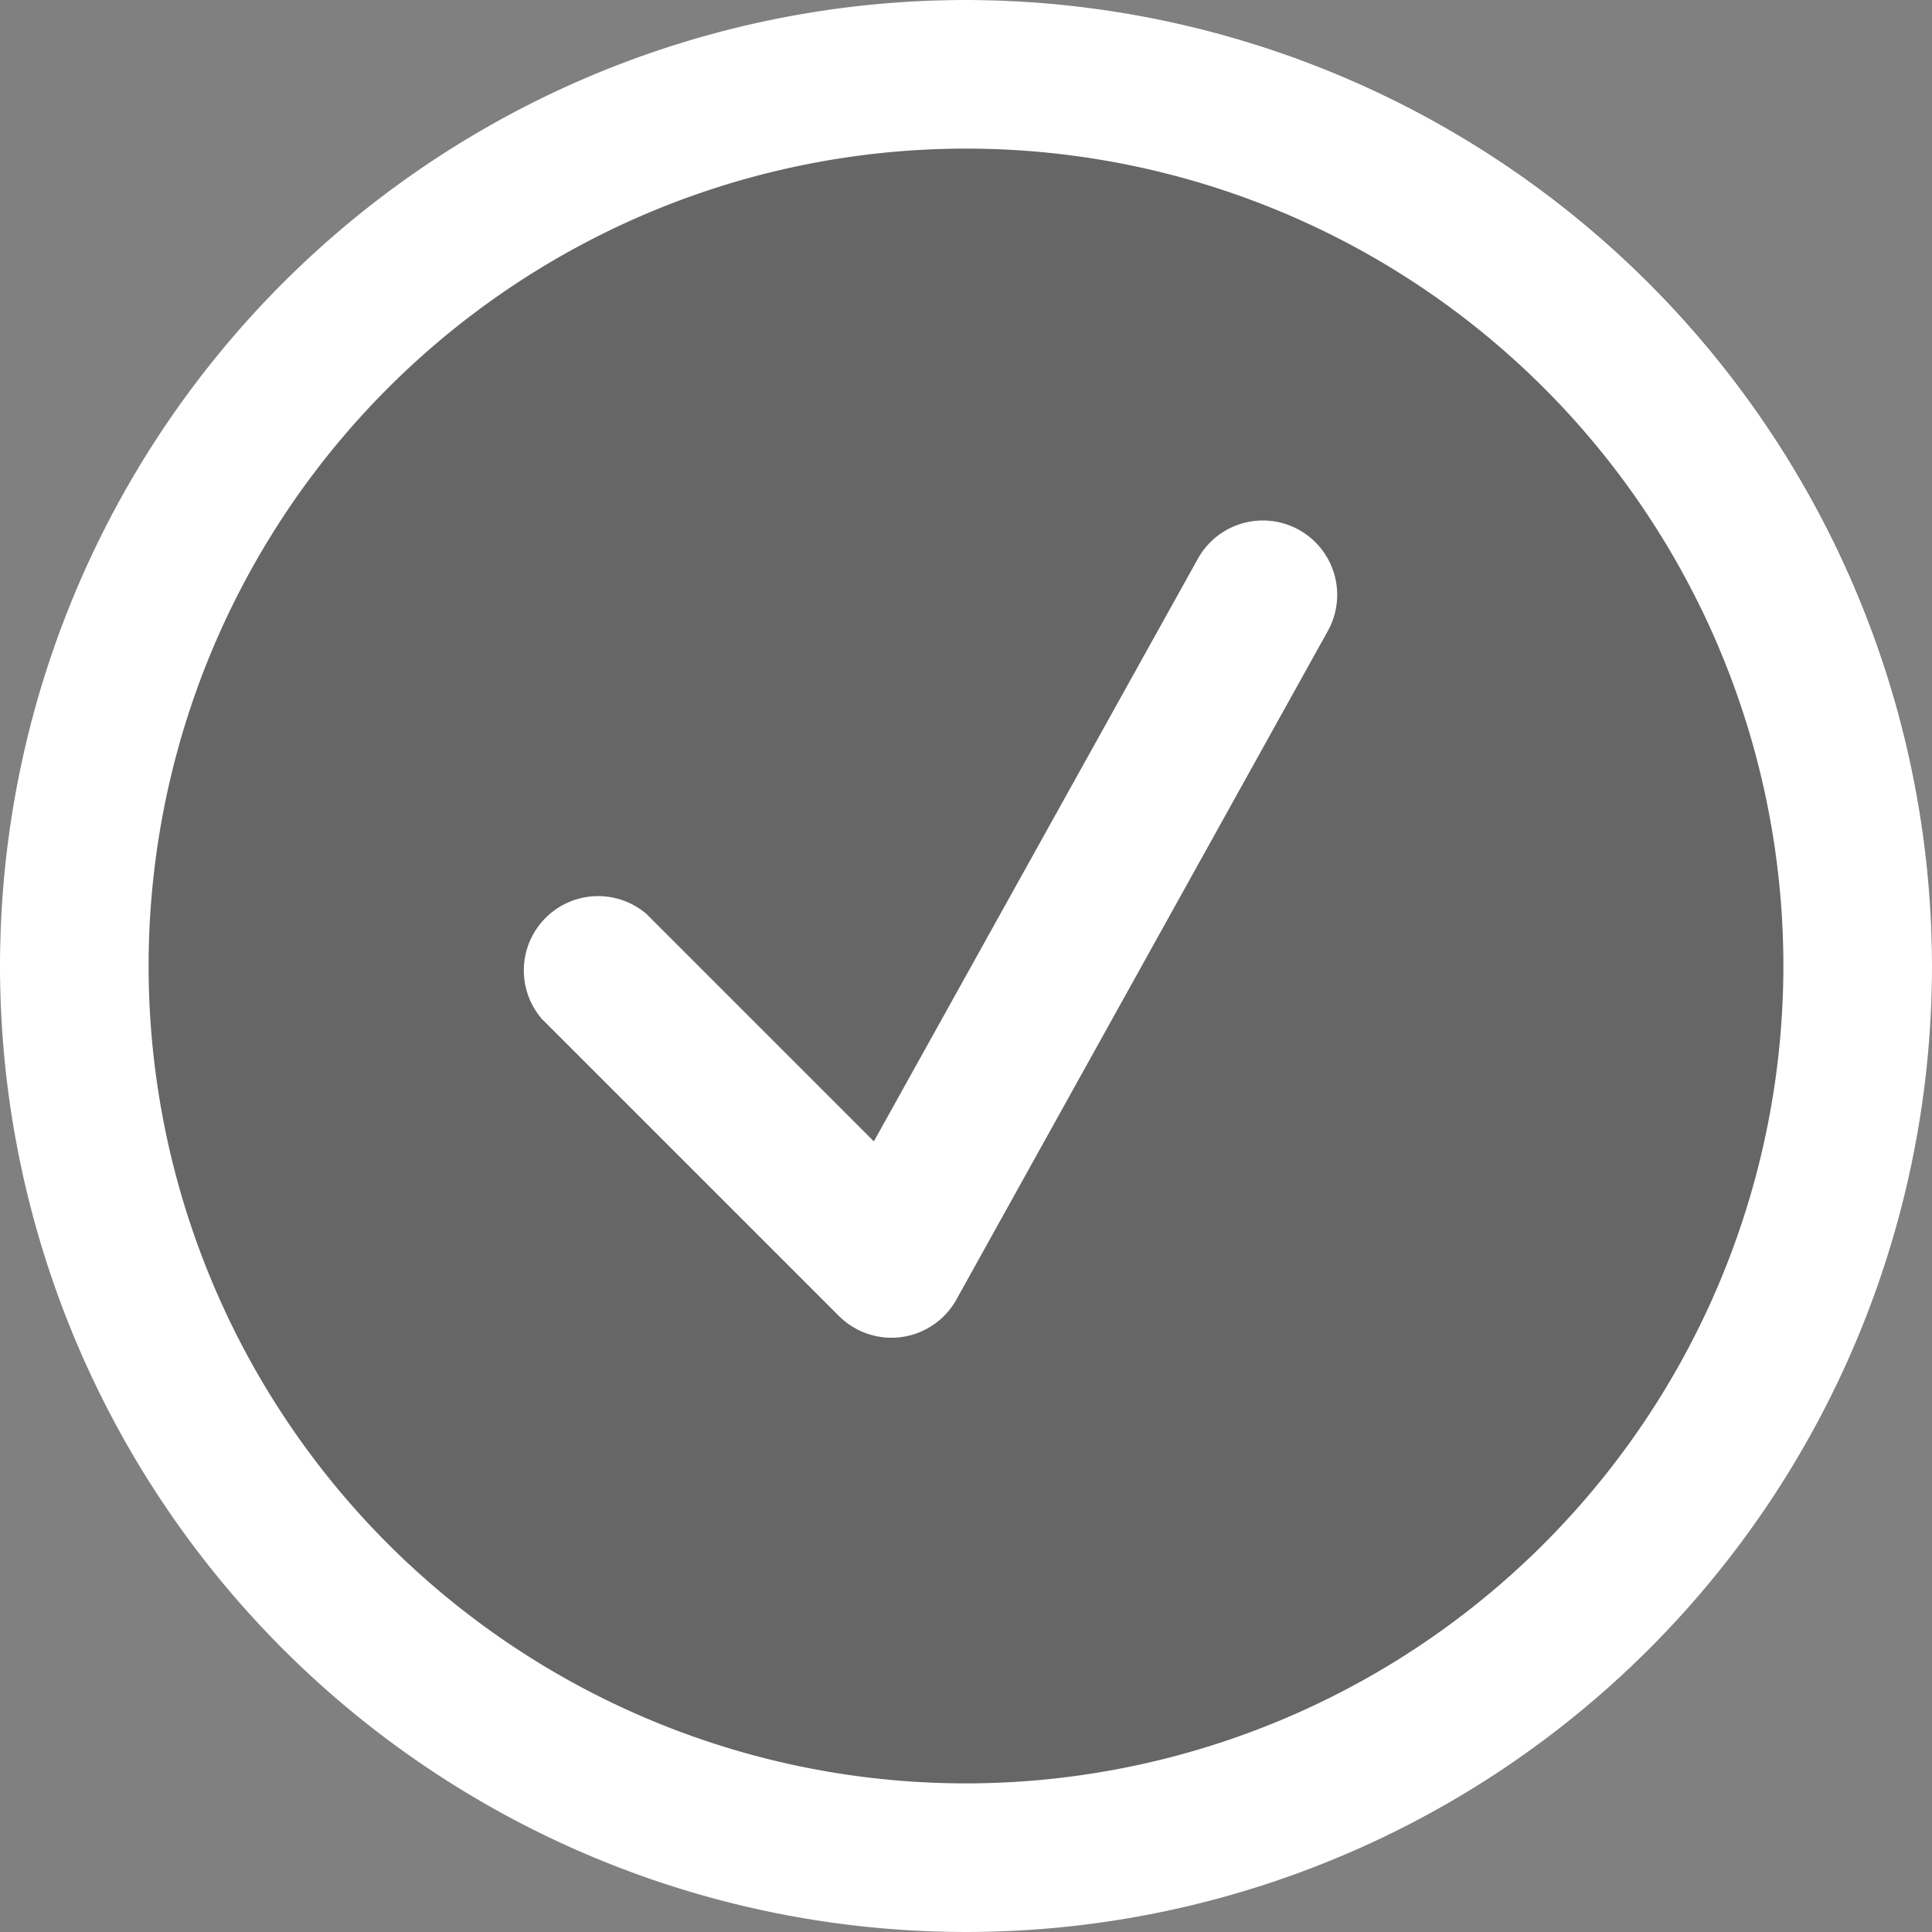
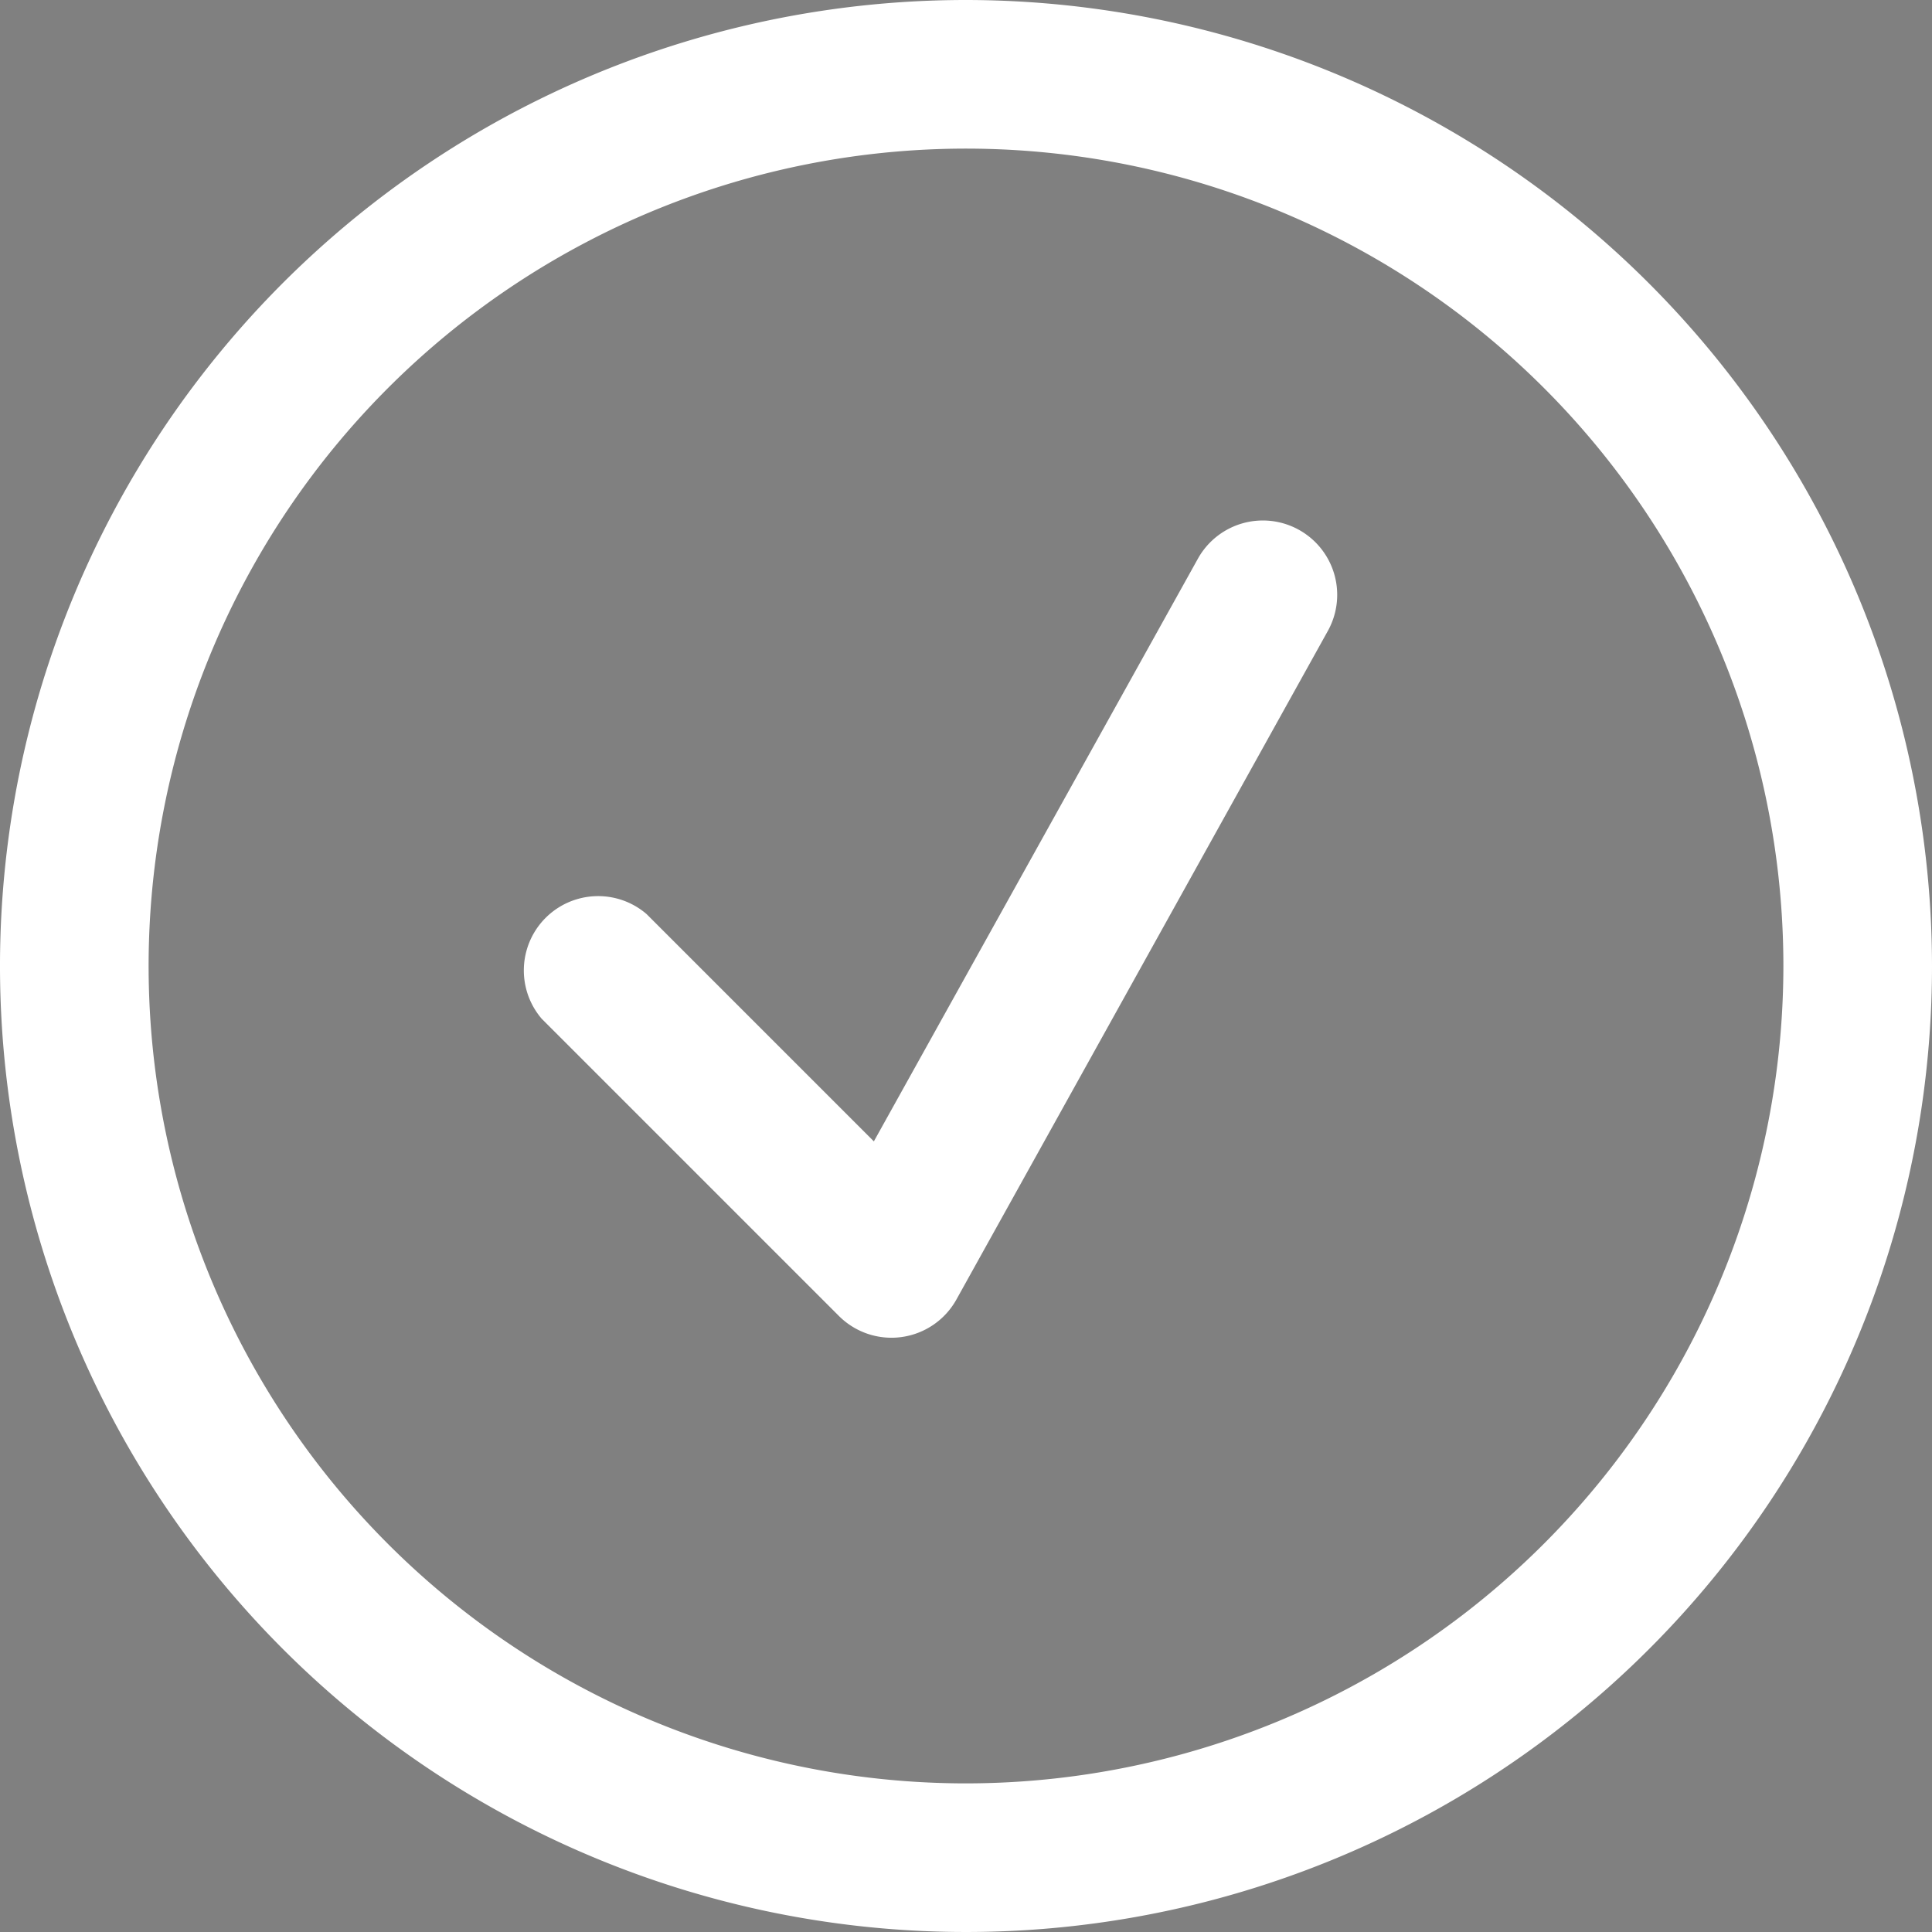
<svg xmlns="http://www.w3.org/2000/svg" viewBox="4944 8028 26 26">
  <rect x="4944" y="8028" width="26" height="26" fill="#808080" stroke="none" />
  <defs>
    <style>
      .cls-1 {
        opacity: 0.2;
      }

      .cls-2 {
        fill: #fff;
      }
    </style>
  </defs>
  <g id="Gruppe_111" data-name="Gruppe 111" transform="translate(4999 3636)">
-     <circle id="Ellipse_7" data-name="Ellipse 7" class="cls-1" cx="13" cy="13" r="13" transform="translate(-55 4392)" />
    <path id="Pfad_320" data-name="Pfad 320" class="cls-2" d="M15,2A13,13,0,1,0,28,15,13.012,13.012,0,0,0,15,2Zm0,24A11,11,0,1,1,26,15,11.007,11.007,0,0,1,15,26Zm-1.71-6.29-4-4A1,1,0,0,1,10.7,14.3l3.06,3.06,4.36-7.84a1,1,0,1,1,1.75.97l-5,9a1,1,0,0,1-1.58.22Z" transform="translate(-57 4390)" />
  </g>
</svg>